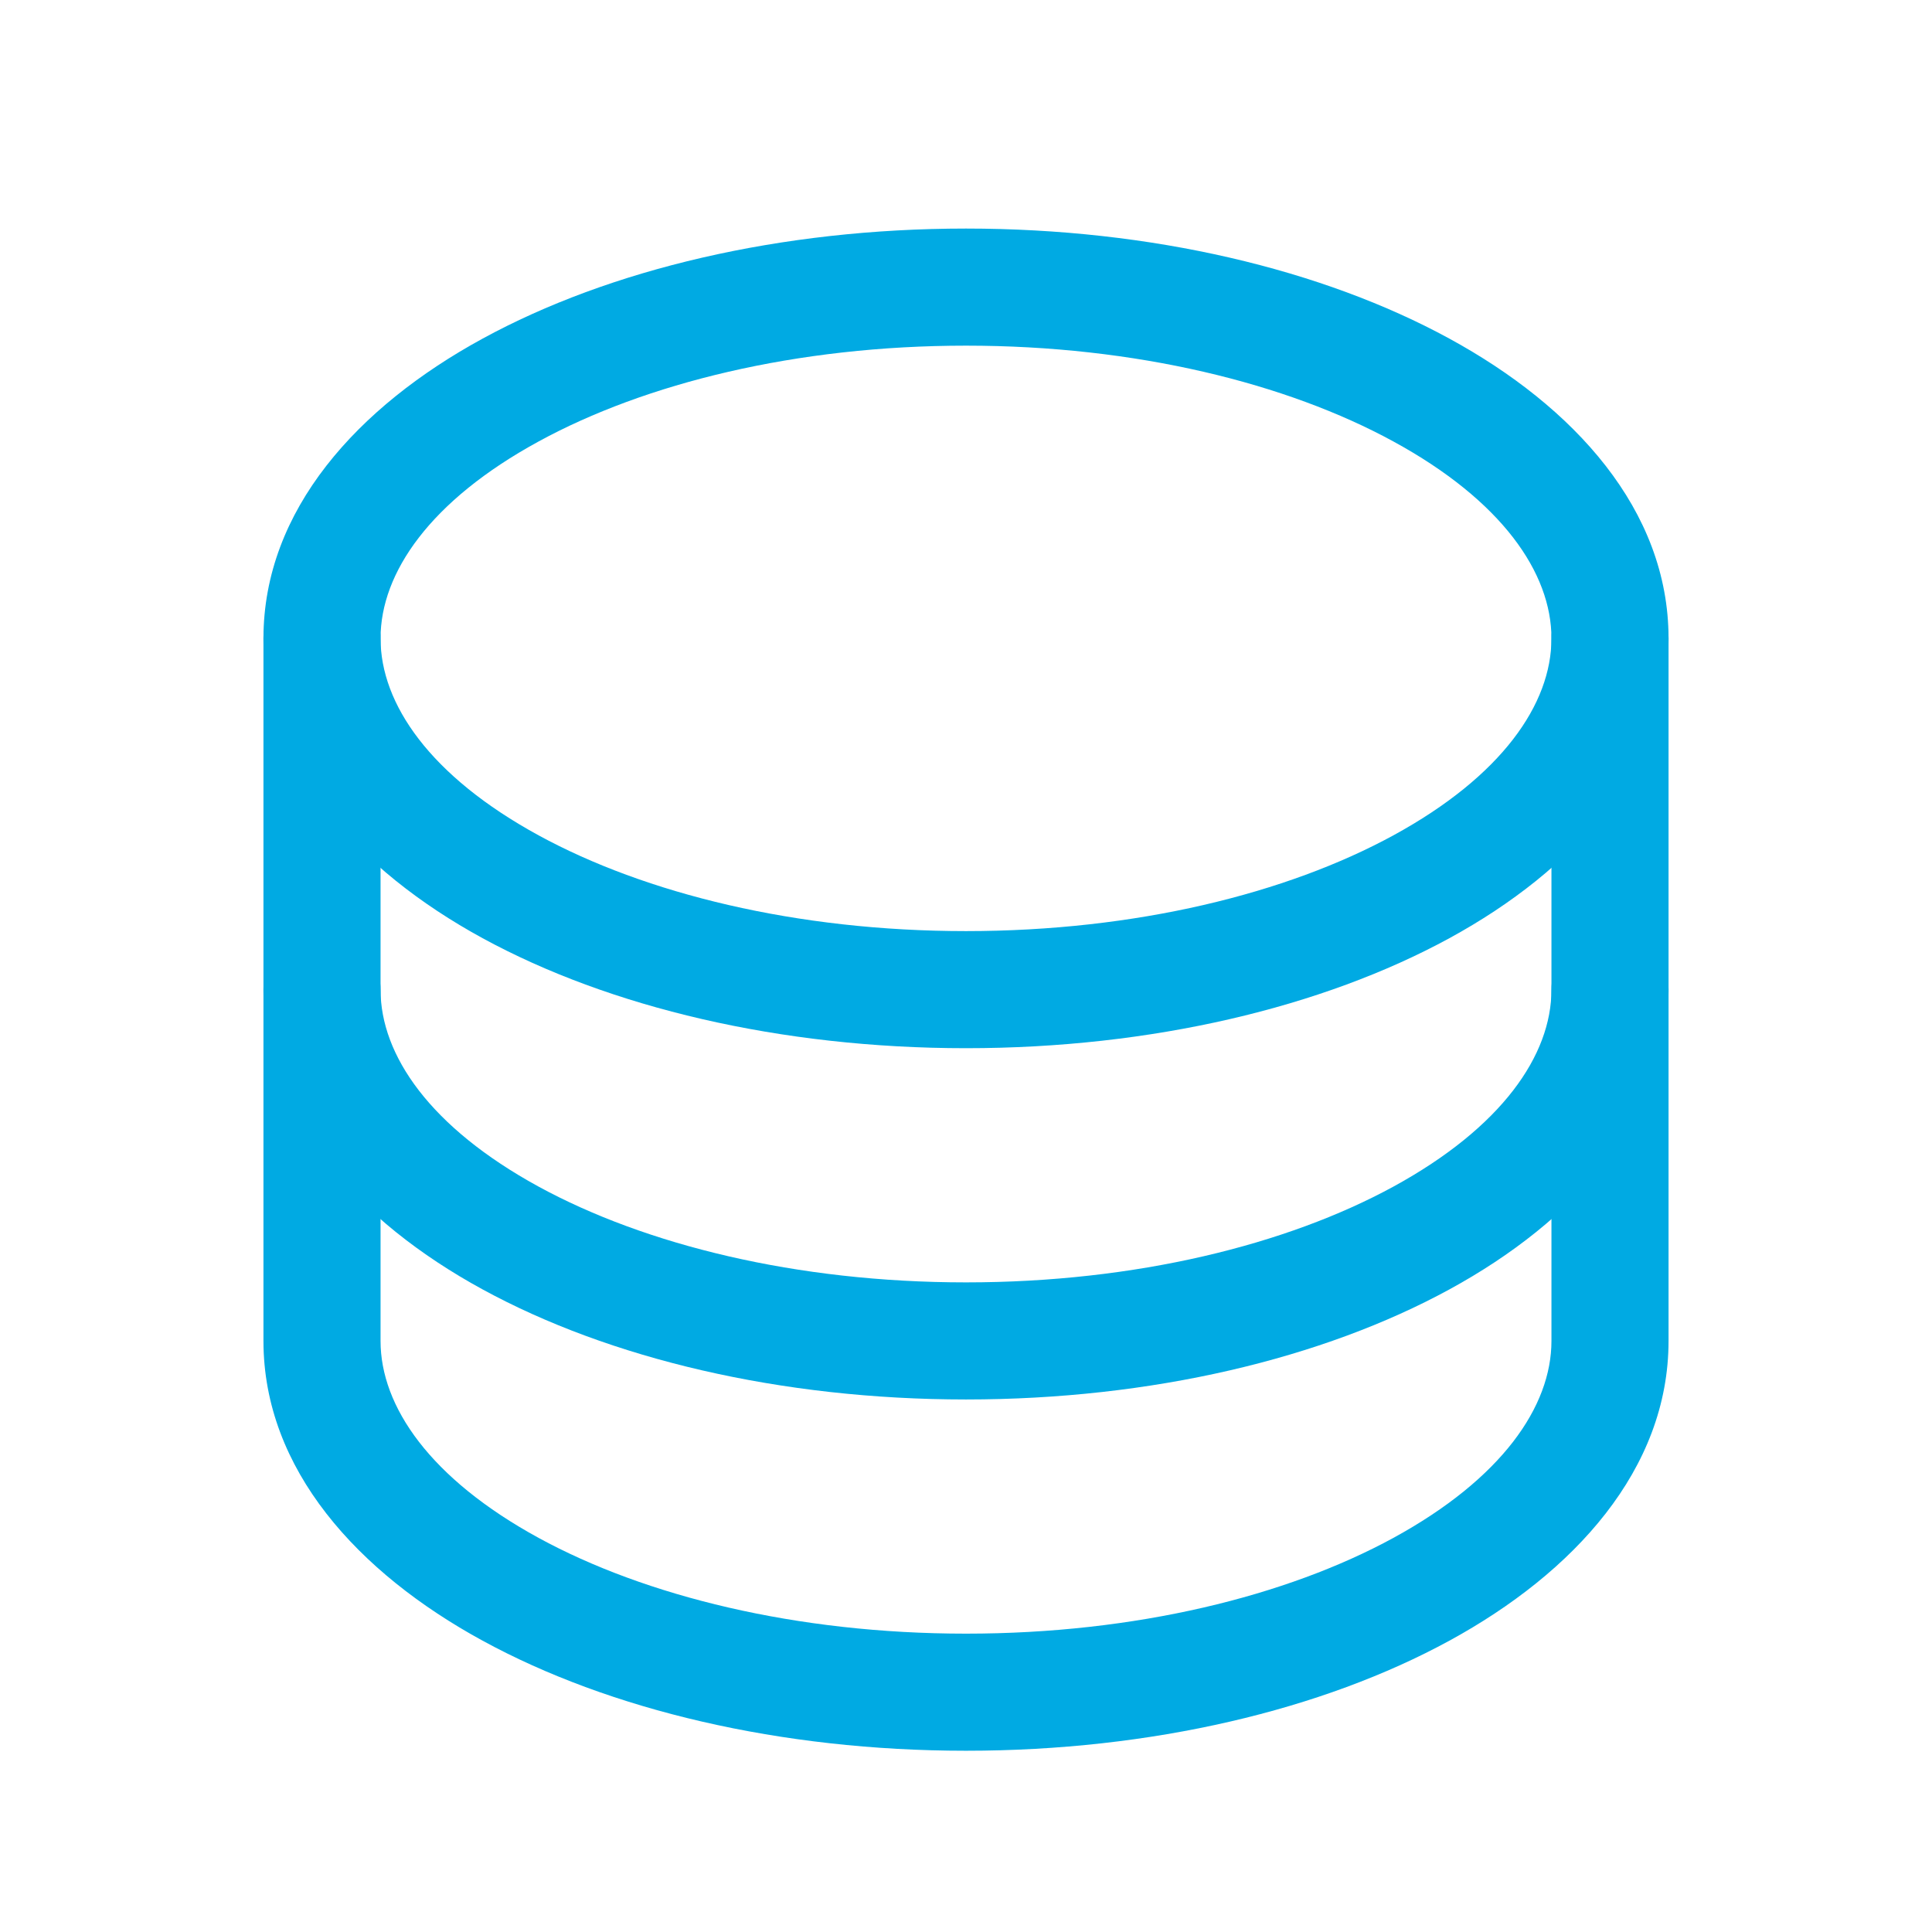
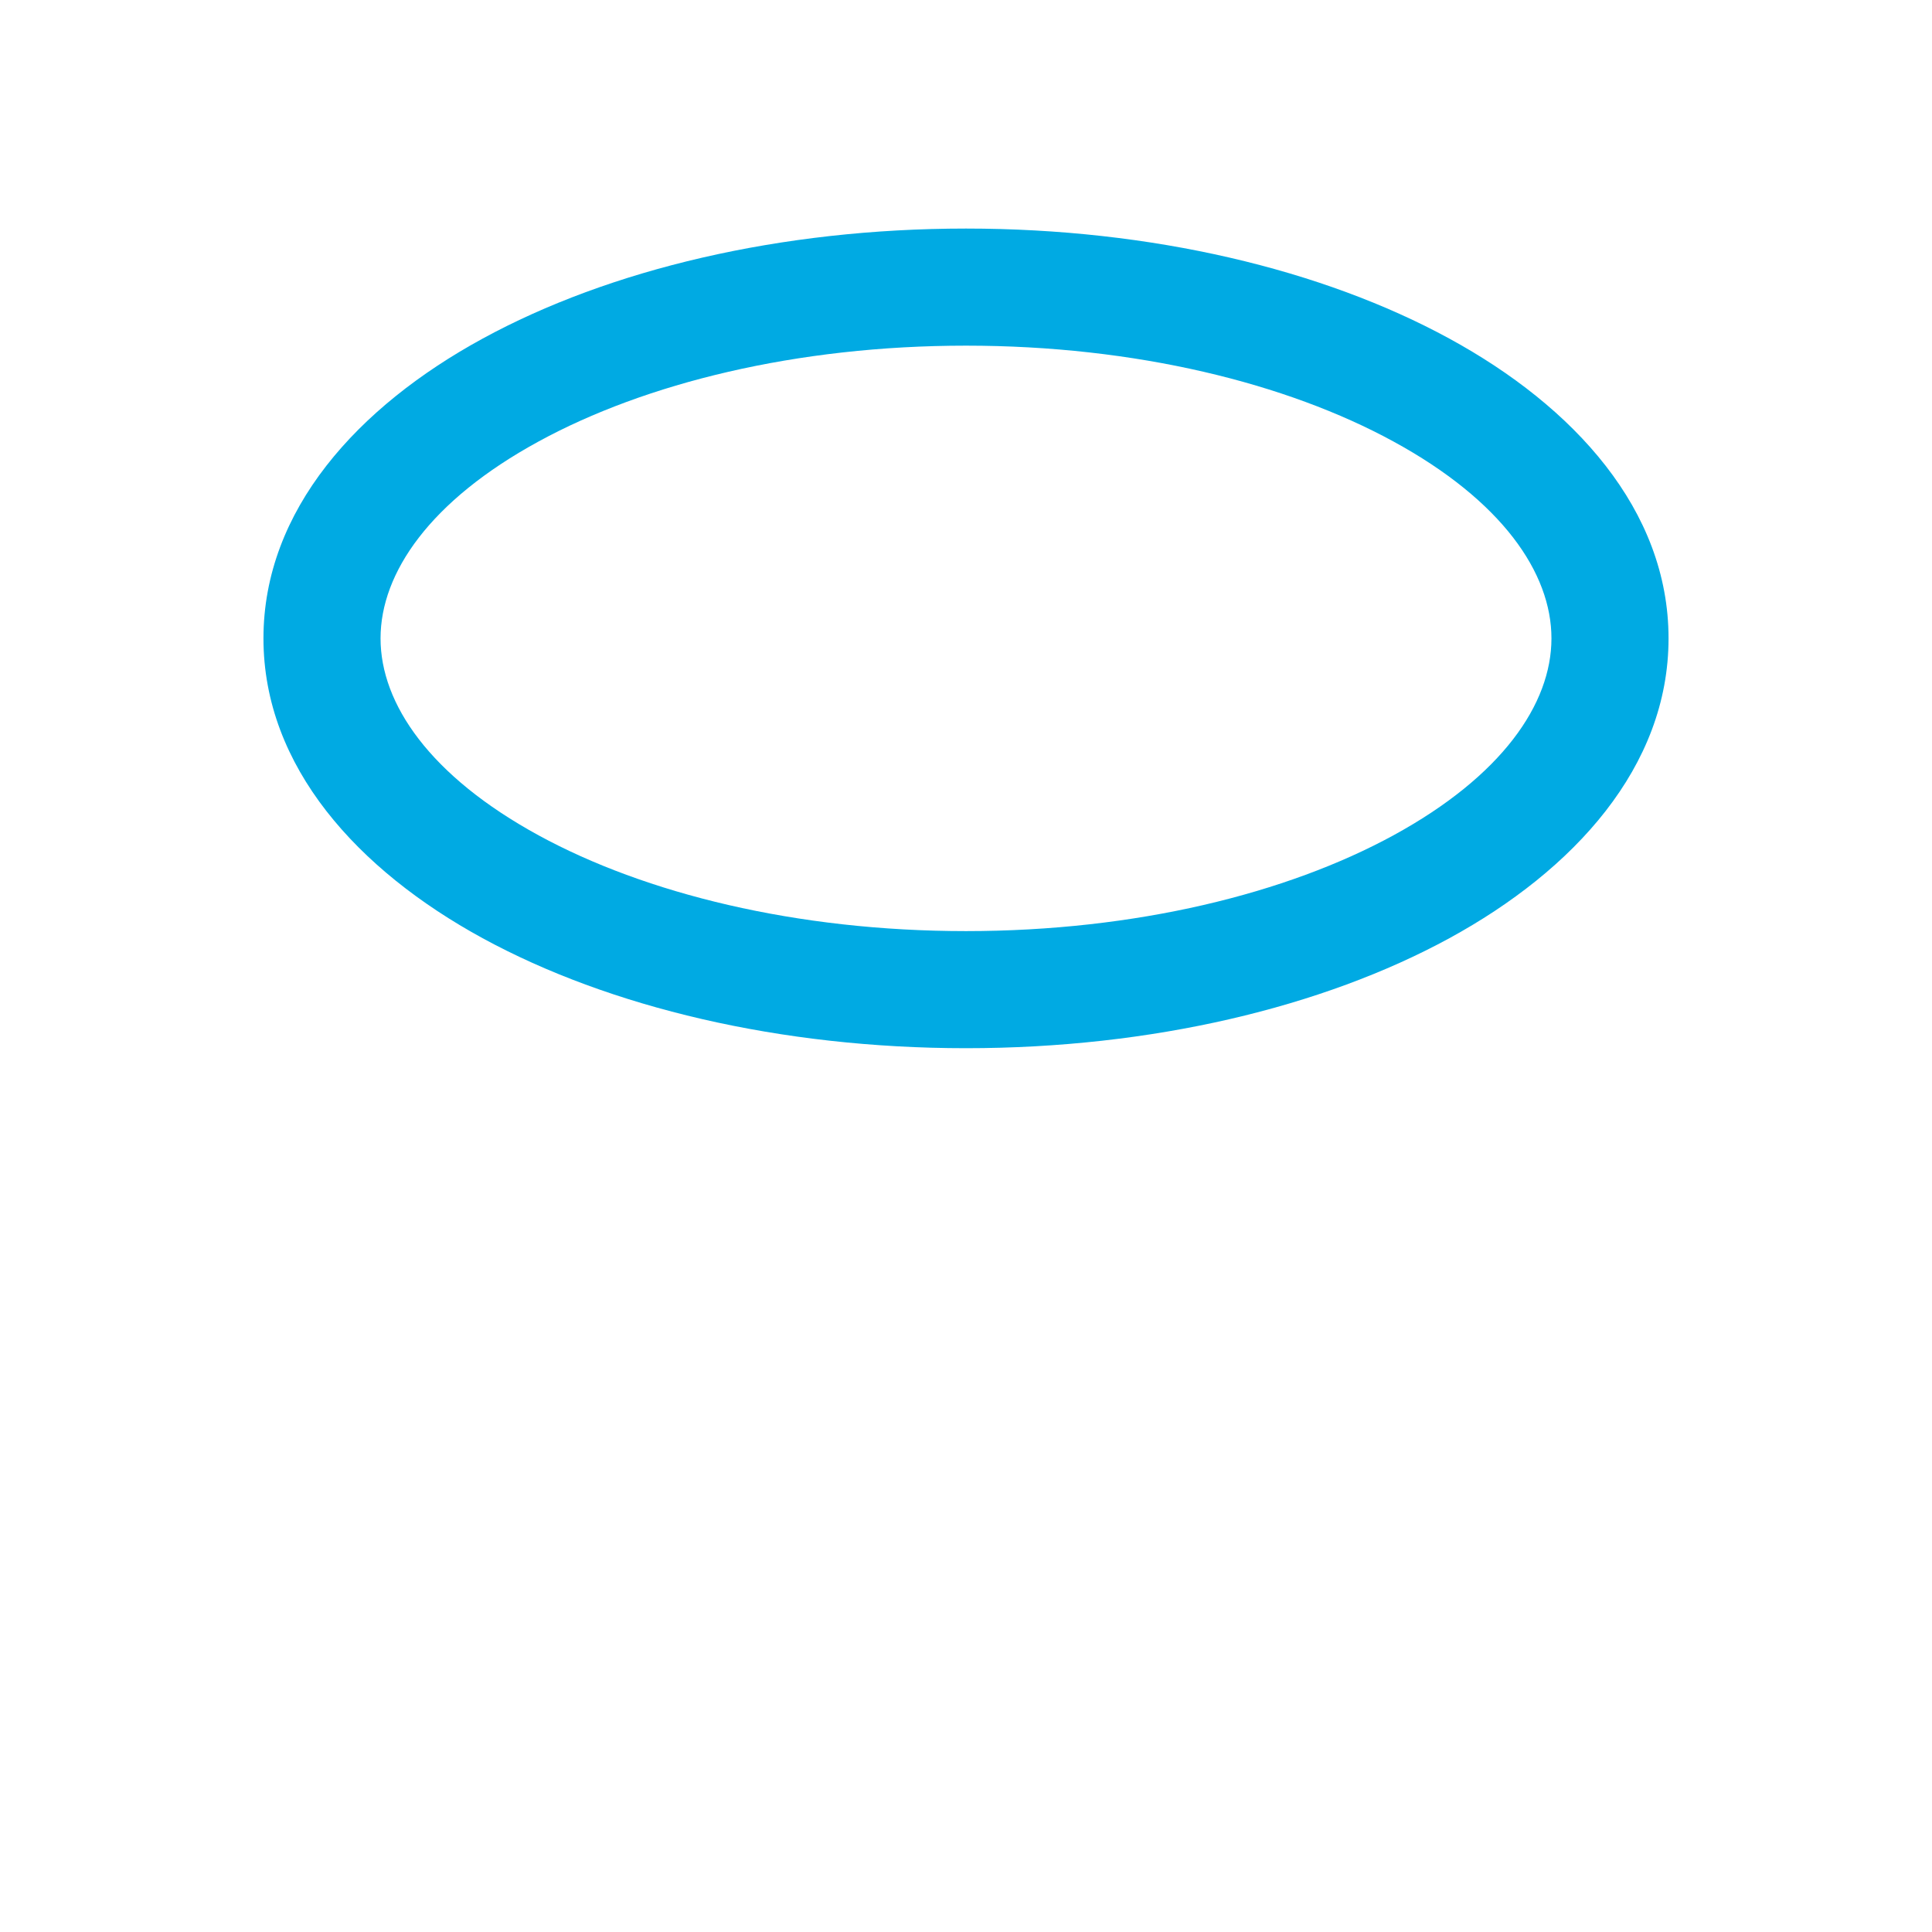
<svg xmlns="http://www.w3.org/2000/svg" width="33" height="33" viewBox="0 0 33 33" fill="none">
  <path fill-rule="evenodd" clip-rule="evenodd" d="M9.201 7.54C7.346 8.551 6.5 9.785 6.5 10.904C6.5 12.024 7.346 13.257 9.201 14.269C11.018 15.26 13.597 15.904 16.5 15.904C19.403 15.904 21.982 15.26 23.799 14.269C25.654 13.257 26.5 12.024 26.5 10.904C26.5 9.785 25.654 8.551 23.799 7.54C21.982 6.548 19.403 5.904 16.5 5.904C13.597 5.904 11.018 6.548 9.201 7.54ZM8.243 5.784C10.407 4.603 13.328 3.904 16.5 3.904C19.672 3.904 22.593 4.603 24.757 5.784C26.883 6.943 28.5 8.71 28.5 10.904C28.5 13.099 26.883 14.865 24.757 16.025C22.593 17.205 19.672 17.904 16.5 17.904C13.328 17.904 10.407 17.205 8.243 16.025C6.117 14.865 4.5 13.099 4.5 10.904C4.5 8.71 6.117 6.943 8.243 5.784Z" fill="#00AAE3" />
-   <path fill-rule="evenodd" clip-rule="evenodd" d="M5.5 9.904C6.052 9.904 6.5 10.352 6.5 10.904V16.904C6.5 18.023 7.346 19.256 9.201 20.269C11.018 21.26 13.597 21.904 16.5 21.904C19.403 21.904 21.982 21.26 23.799 20.269C25.654 19.256 26.5 18.023 26.5 16.904V10.904C26.5 10.352 26.948 9.904 27.5 9.904C28.052 9.904 28.5 10.352 28.5 10.904V16.904C28.5 19.098 26.883 20.865 24.757 22.024C22.593 23.205 19.672 23.904 16.5 23.904C13.328 23.904 10.407 23.205 8.243 22.024C6.117 20.865 4.5 19.098 4.5 16.904V10.904C4.5 10.352 4.948 9.904 5.5 9.904Z" fill="#00AAE3" />
-   <path fill-rule="evenodd" clip-rule="evenodd" d="M5.5 15.904C6.052 15.904 6.5 16.352 6.5 16.904V22.904C6.5 24.023 7.346 25.256 9.201 26.269C11.018 27.26 13.597 27.904 16.5 27.904C19.403 27.904 21.982 27.26 23.799 26.269C25.654 25.256 26.5 24.023 26.5 22.904V16.904C26.5 16.352 26.948 15.904 27.5 15.904C28.052 15.904 28.5 16.352 28.5 16.904V22.904C28.5 25.098 26.883 26.865 24.757 28.024C22.593 29.205 19.672 29.904 16.5 29.904C13.328 29.904 10.407 29.205 8.243 28.024C6.117 26.865 4.5 25.098 4.5 22.904V16.904C4.5 16.352 4.948 15.904 5.5 15.904Z" fill="#00AAE3" />
</svg>